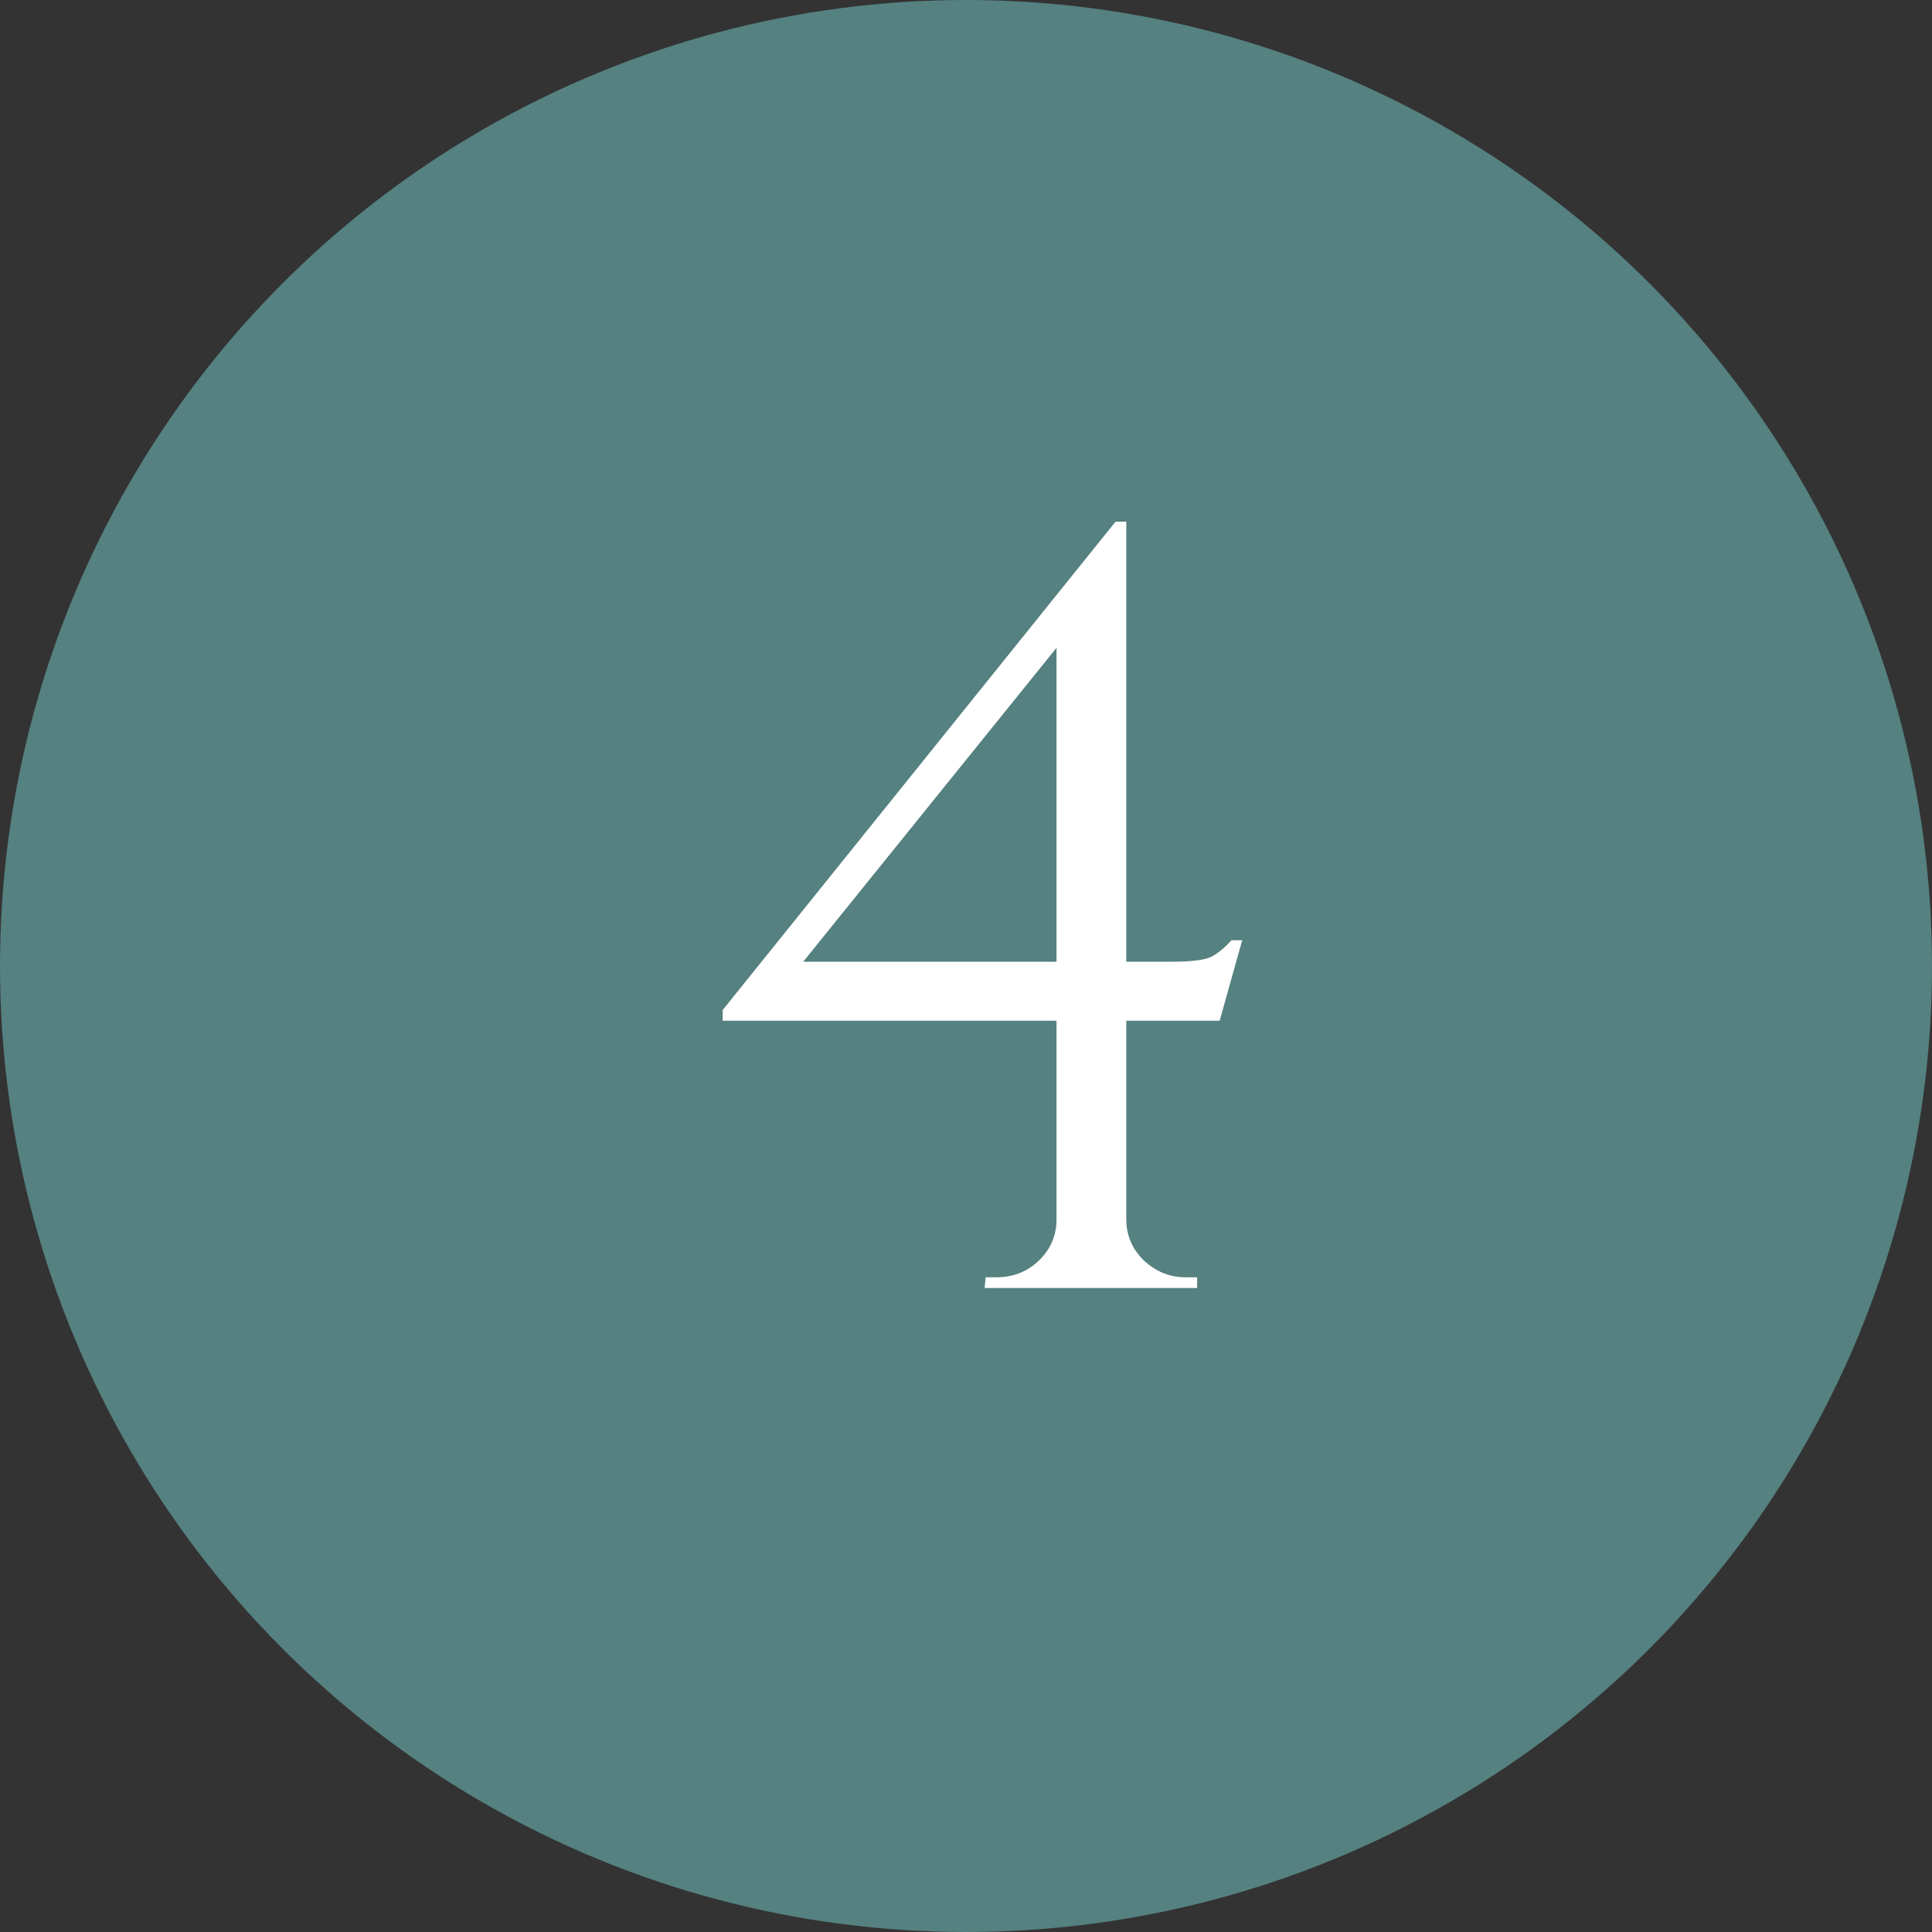
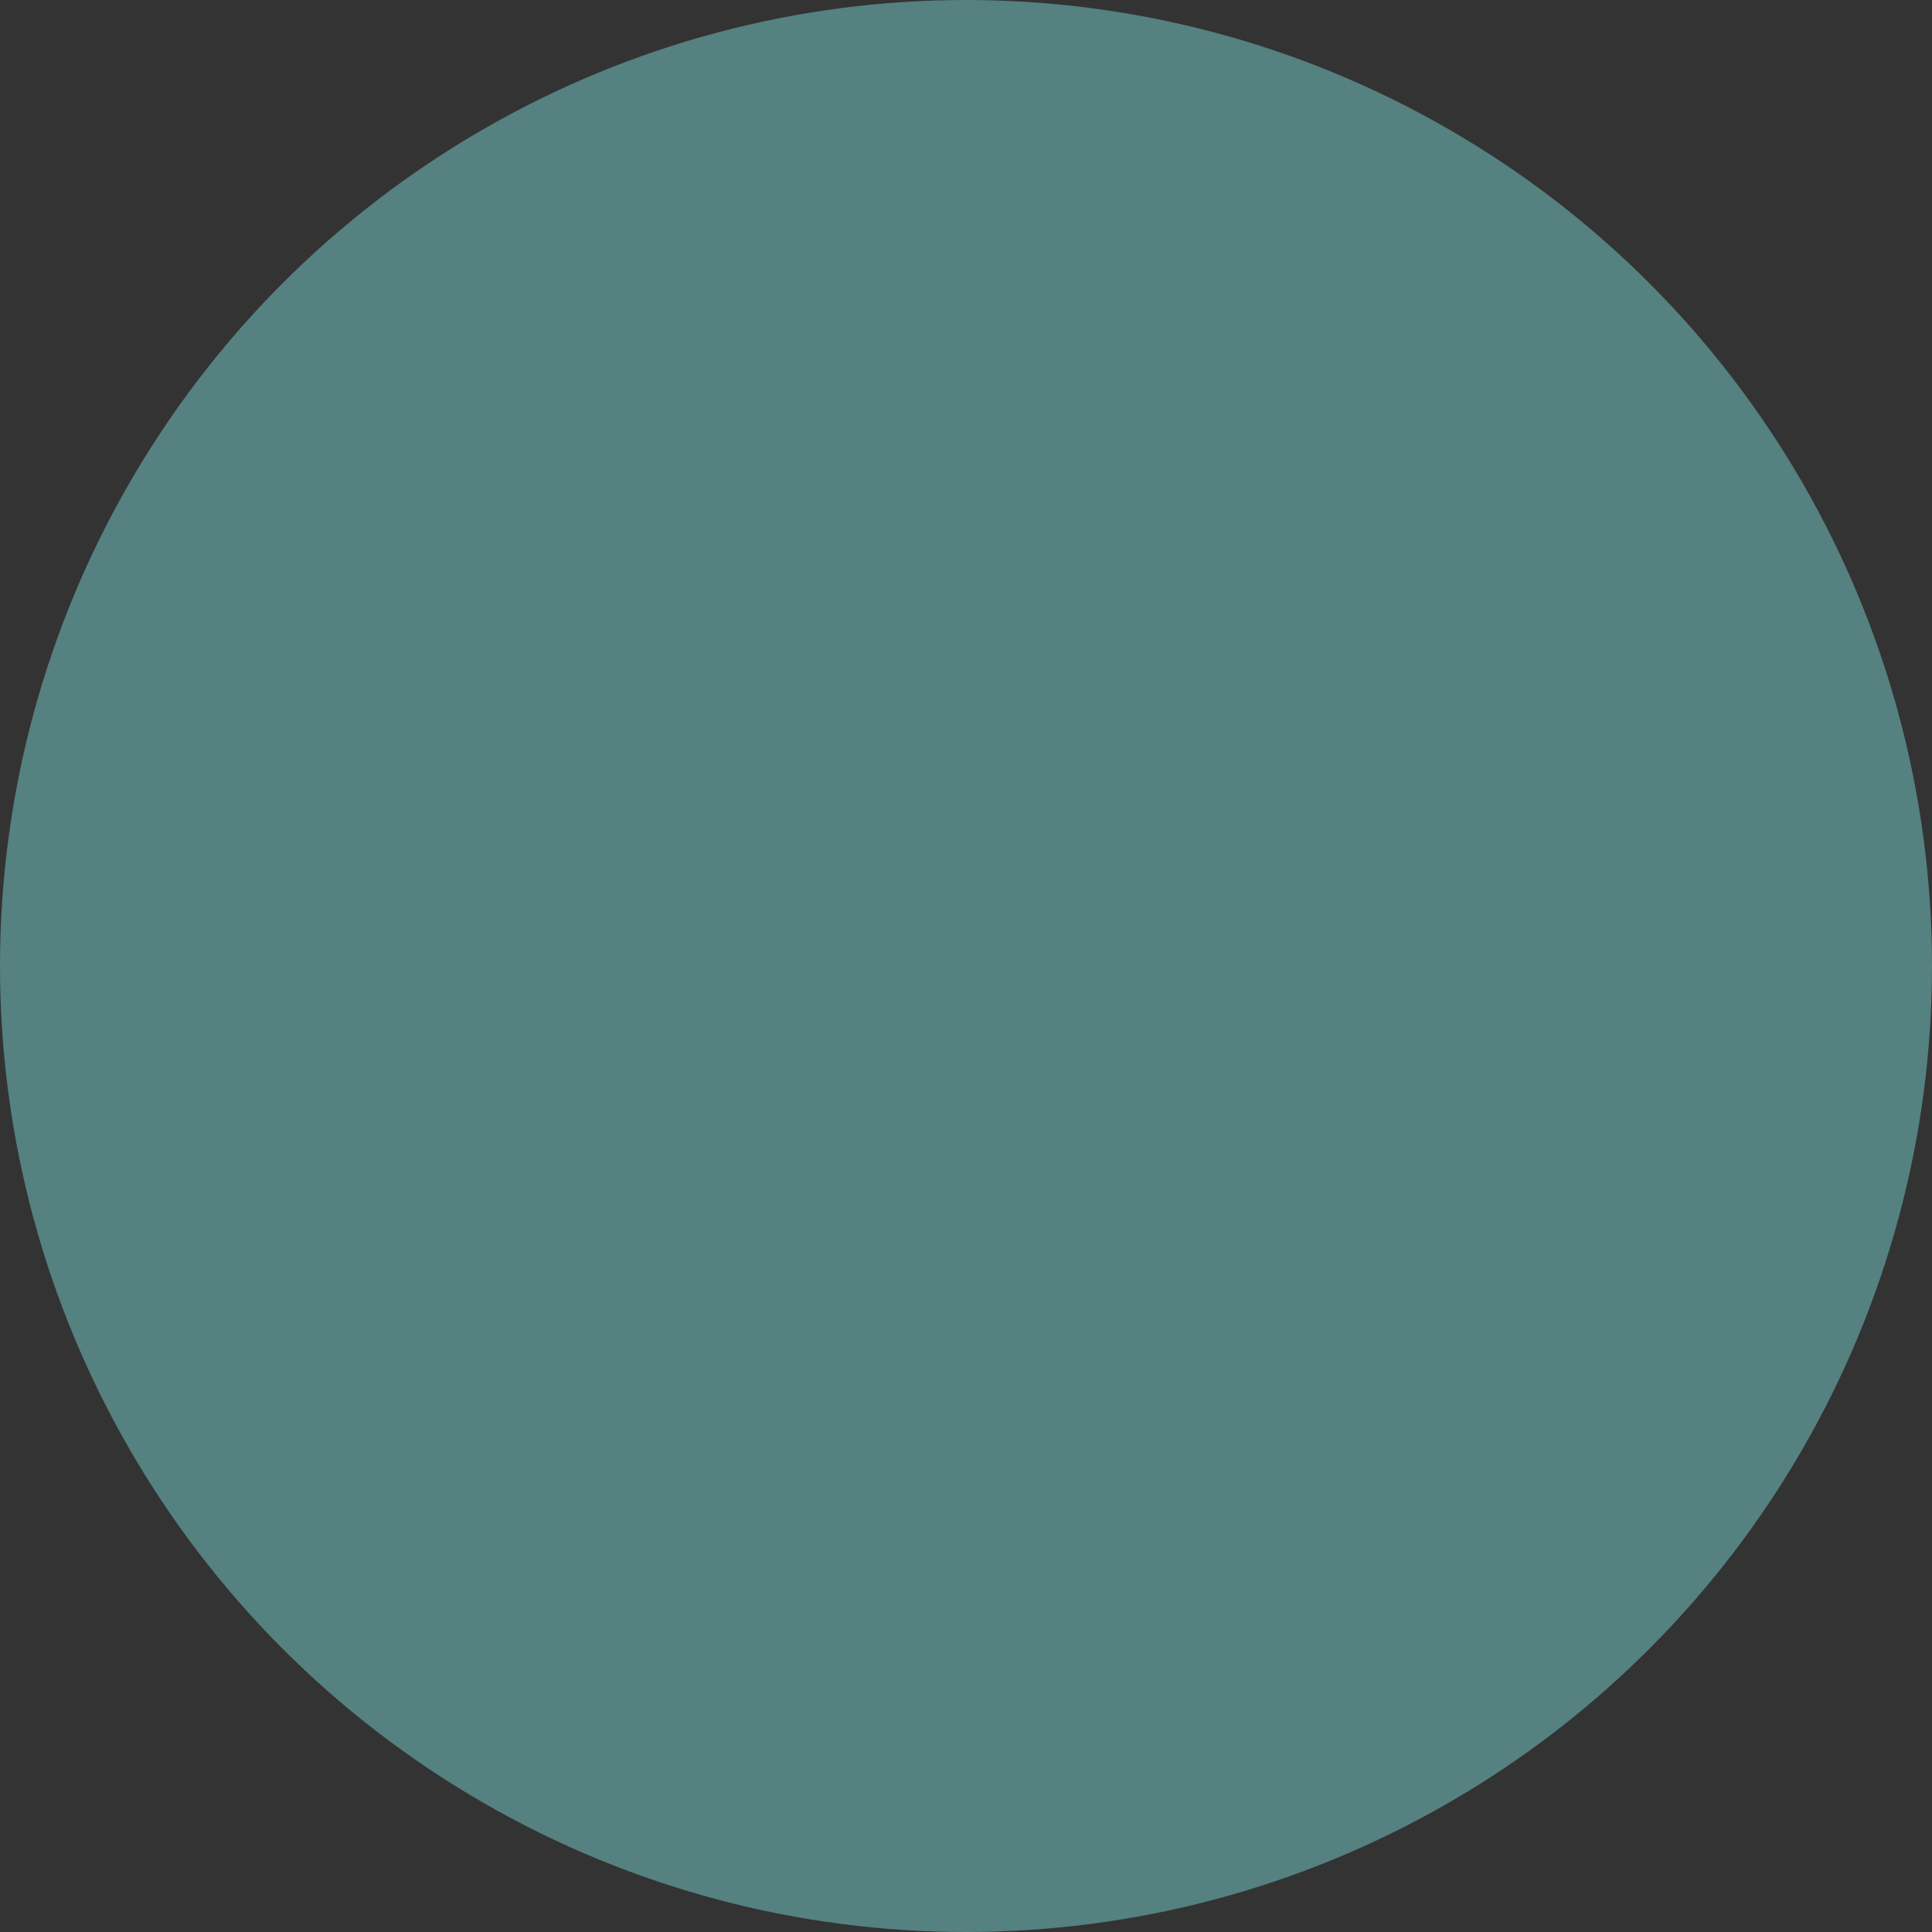
<svg xmlns="http://www.w3.org/2000/svg" width="54" height="54" viewBox="0 0 54 54" fill="none">
  <rect x="0" y="0" width="54" height="54" fill="#333333" stroke="none" />
  <circle cx="27" cy="27" r="27" fill="#558180" />
-   <path d="M29.53 17.58L31.18 14.58H31.48V35.97H29.53V17.58ZM31.18 14.58L31.48 15.69L22.45 26.88H32.77C33.33 26.88 33.7 26.83 33.88 26.73C34.06 26.63 34.24 26.48 34.42 26.28H34.72L34.09 28.53H20.2V28.23L31.18 14.58ZM31.48 34.08C31.48 34.52 31.64 34.9 31.96 35.22C32.3 35.54 32.69 35.7 33.13 35.7H33.46V36H27.52L27.55 35.7H27.85C28.31 35.7 28.7 35.55 29.02 35.25C29.36 34.93 29.53 34.54 29.53 34.08H31.48Z" fill="white" />
</svg>